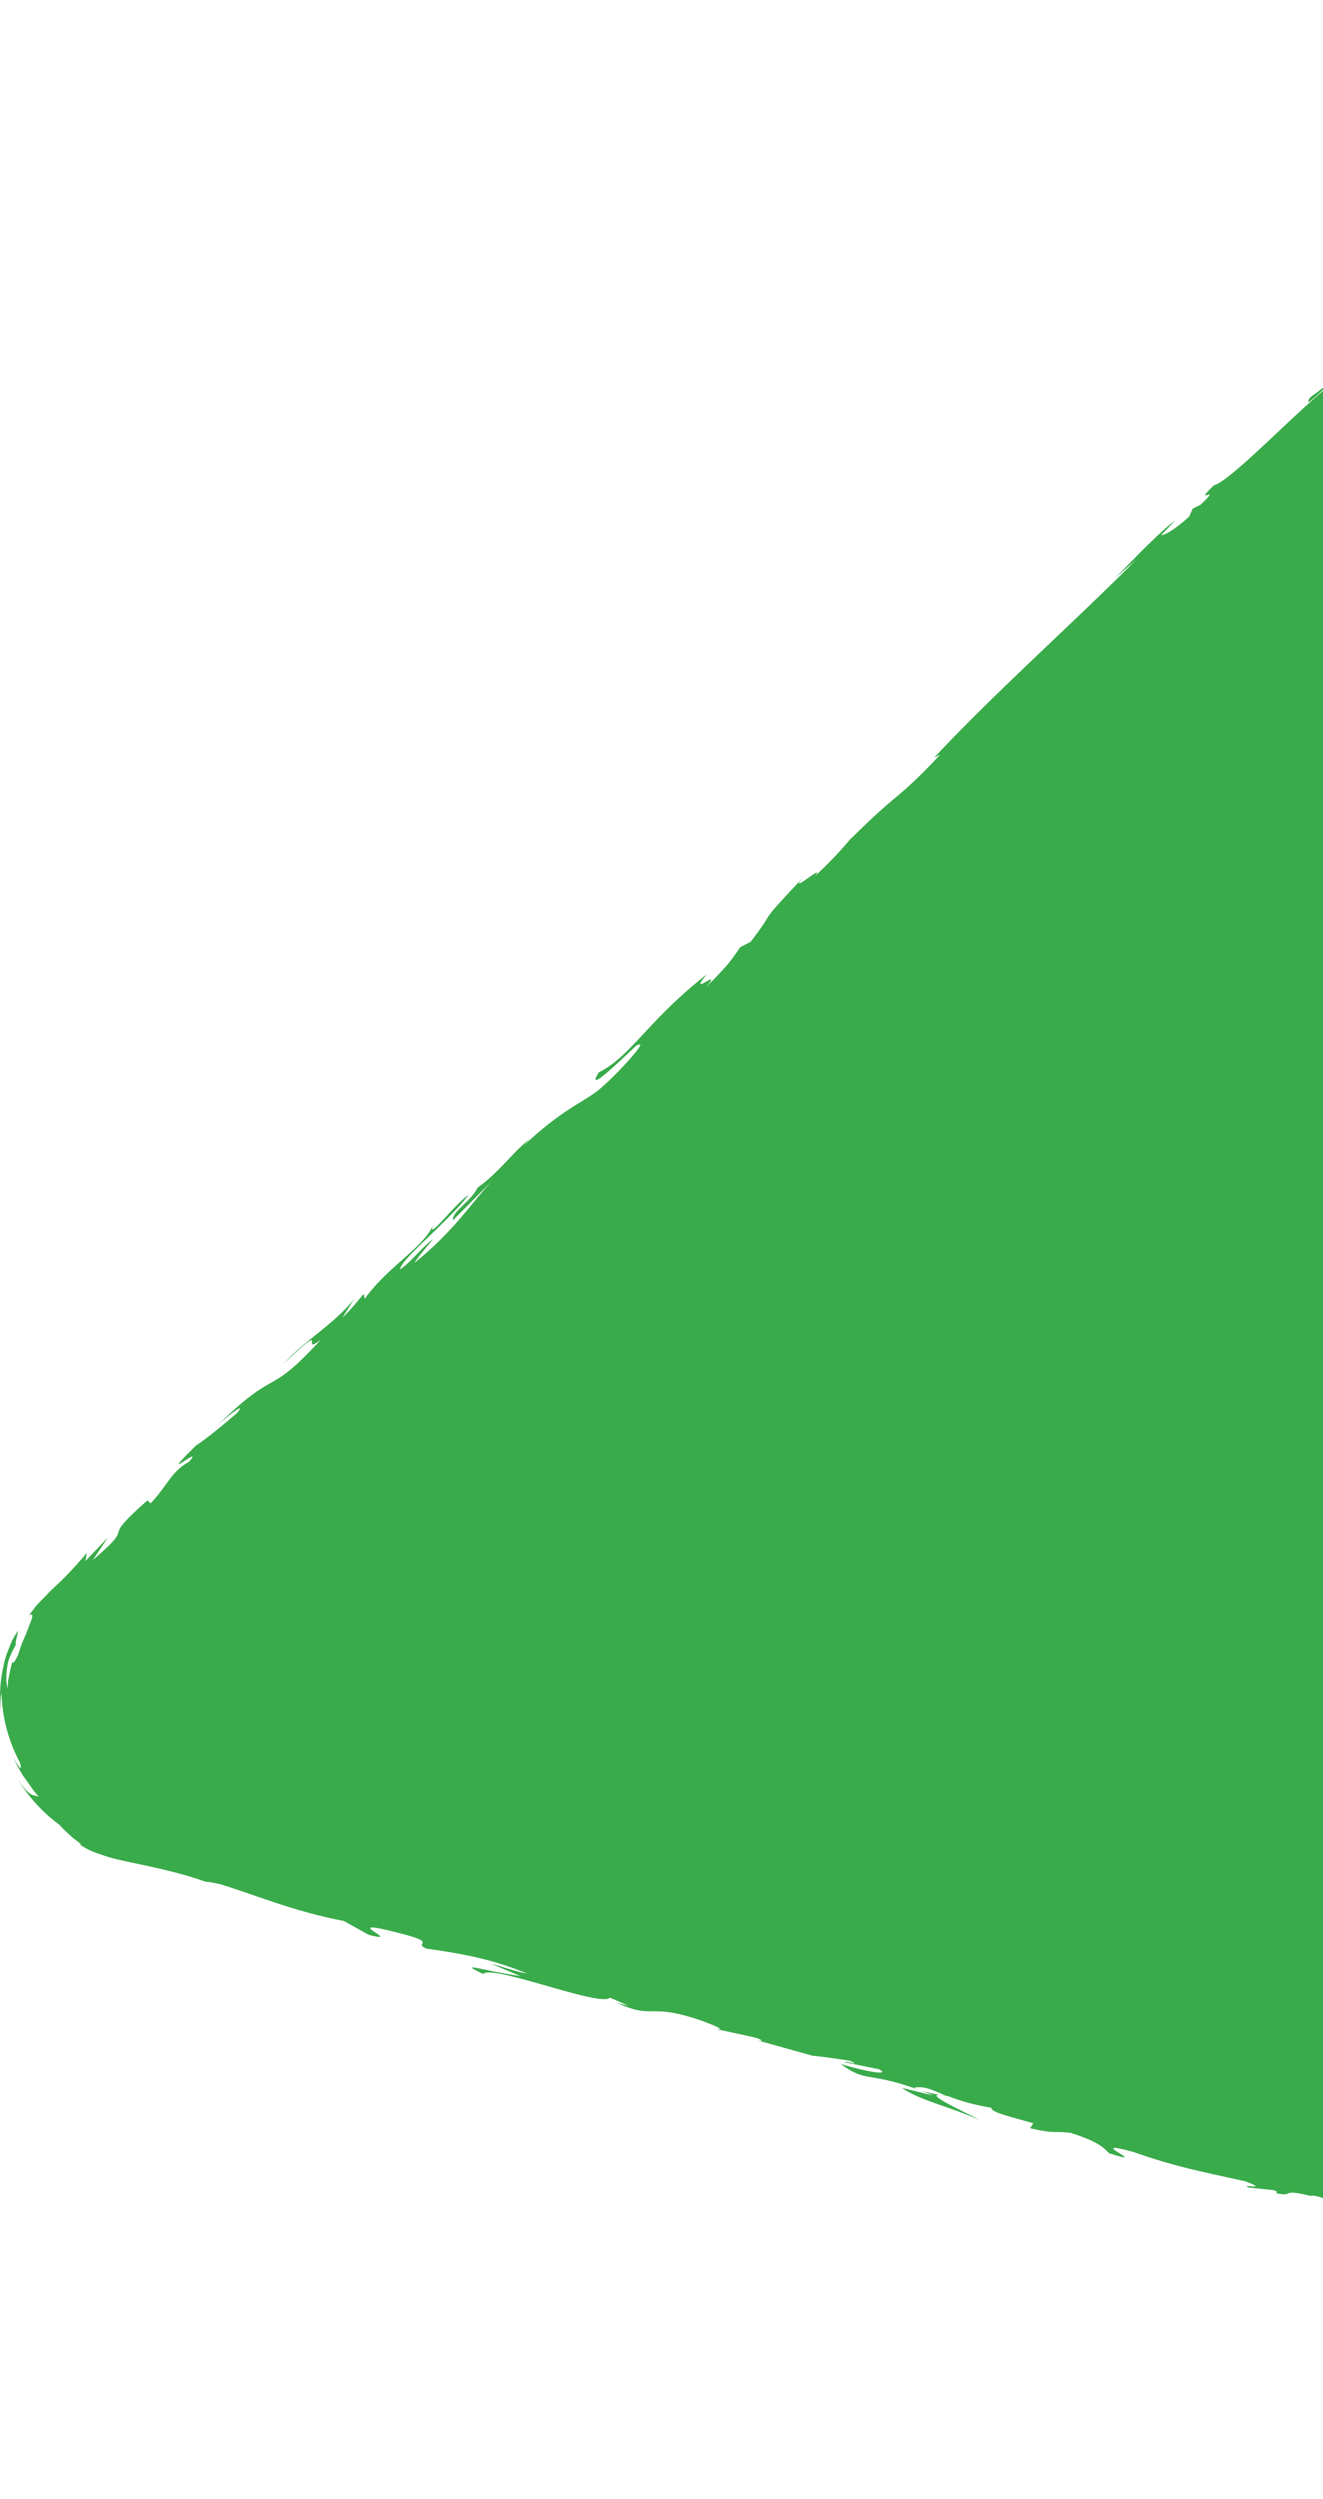
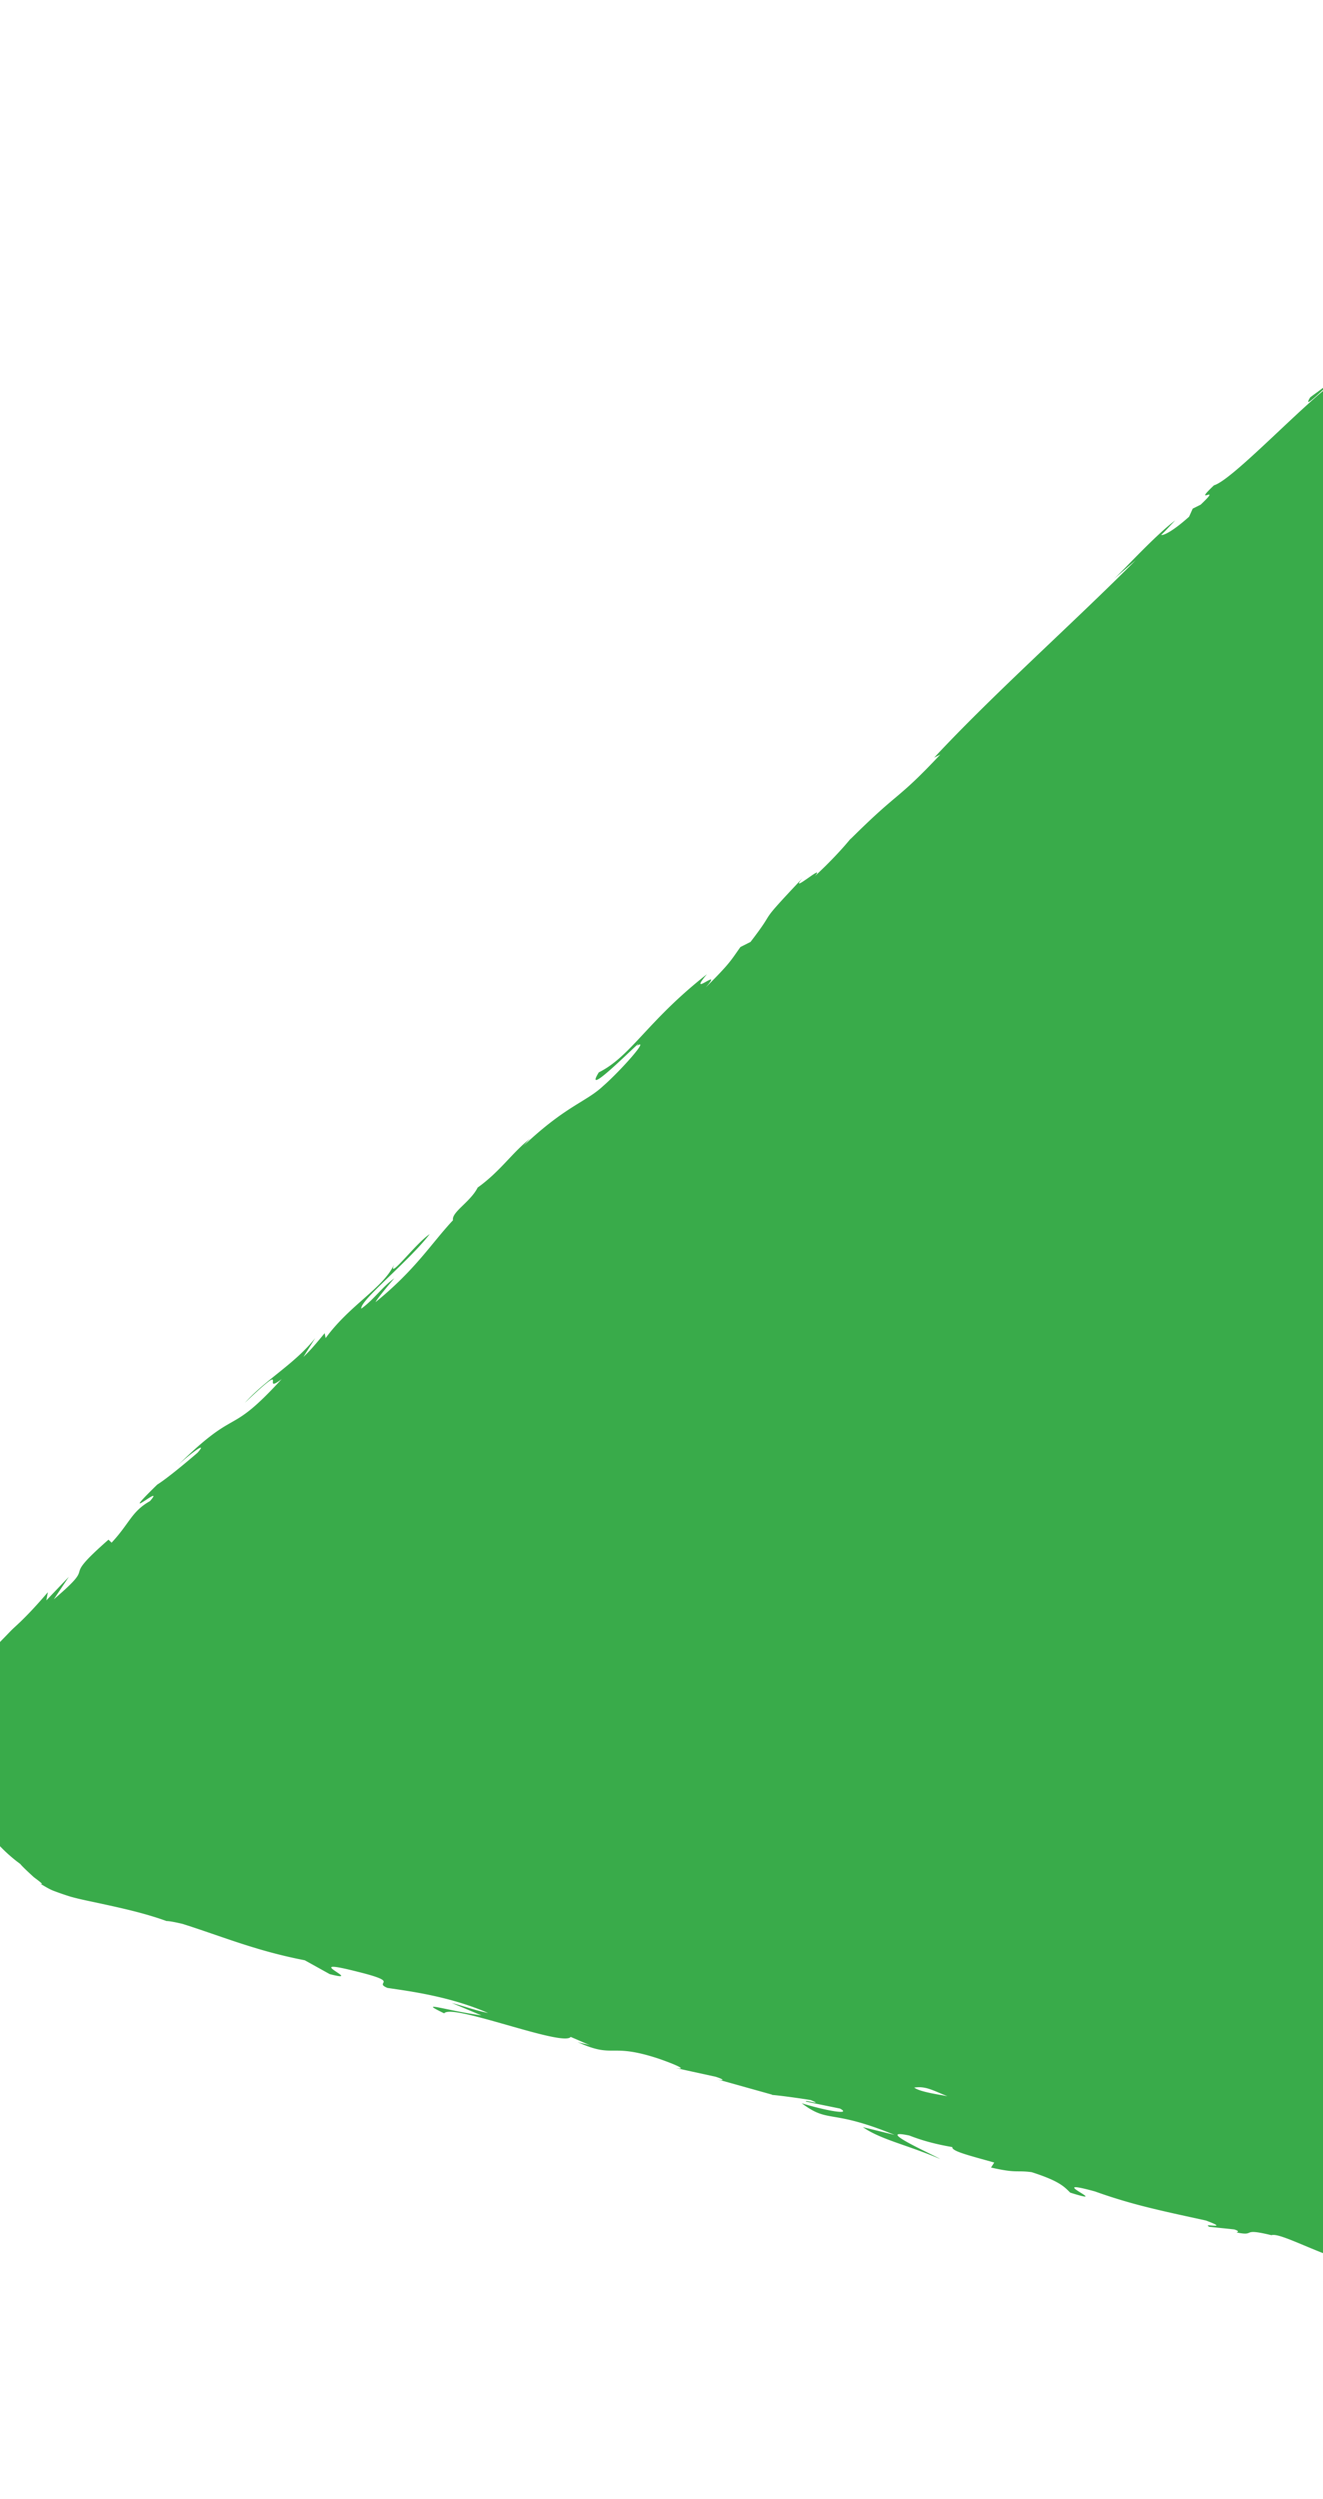
<svg xmlns="http://www.w3.org/2000/svg" width="278" height="525" viewBox="0 0 278 525" fill="none">
-   <path d="M517.096 476.843l-3.326-13.823c2.784 5.567 5.811 11.974 7.661 16.364-.635-4.745.392-1.458-1.327-8.369-.037-2.578 1.757 3.568 2.28 5.604l-3.532-16.214c-1.046 1.008-4.204-12.049-5.063-11.19l5.493 17.223c-1.046 1.009-5.904-9.302-8.445-20.772-.206-3.026 2.69 1.644 3.045 1.308-.785-1.383-3.419-10.648-3.363-11.787l1.812 4.688c-1.065-6.482-4.11-9.993-4.802-17.932-.56-2.653-.317-8.257-1.158-8.537-.206 2.783-1.775 4.539-3.364 4.969l-2.167-9.004.579.262-.43-1.738-.448.168-2.224-9.19c.823-1.177 3.999 6.482 4.036 3.045-.373-.075-1.364-2.373-1.737-3.344-.374-2.839 1.308.897-.299-5.081-1.476-.71-2.84-12.273-1.738-2.596-1.775-5.81-1.252-6.314-2.971-13.226-.187 1.588-1.962-1.363-3.681-5.23l-1.831-7.566c0-.149.019-.298.019-.411-2.803-12.104-3.794-18.717-6.503-29.981.056-1.102-.897-6.631.187-4.446-.617-1.569-1.383-2.951-2.261-6.426-.542-6.986 2.037 7.697 2.093 2.279-.822-.261-3.158-8.742-4.802-13.58-.748 1.793 2.541 11.488 4.185 16.326-.523.131-1.326-.784-2.261-2.484l-8.688-36.071c-1.477-8.219-6.914-28.749-9.063-40.853-.635-1.644-1.495-4.147-1.906-4.764L449.96 198.25c.168.112.299.094.411-.13l-1.85-5.847-.168-.71c.262.168 1.009 1.999.766.243-.28-.094-.747-.934-1.233-2.223l-2.373-9.845c-.019-.149-.038-.317-.056-.467-.056-.149-.112-.28-.15-.411l-1.943-8.032c-.037-.28-.093-.654-.187-1.158-.205-.523-.336-1.083-.467-1.625L407.507 21.687C402.406.523 376.303-7.192 360.514 7.808l-10.651 10.106c-2.448 1.289-5.026 2.653-5.288 1.793-3.999 5.978-15.023 11.04-21.806 20.604-2.092 1.495 1.177-1.905-.093-1.27-1.588 2.56-4.036 5.1-9.006 9.359l.411-.654c-13.173 12.777-19.396 17.634-34.68 31.476l1.719-.411c-3.289 2.97-4.167 3.4-5.811 4.67-2.766 4.464 9.062-8.518 6.726-4.26-5.493 2.747-22.665 21.483-26.944 22.734-4.951 4.689 2.149-.635-2.784 4.054l-1.682.84-.766 1.7c-3.326 2.989-5.437 4.035-5.867 3.811.822-.71 2.149-2.223 2.952-3.045-4.316 3.269-10.706 10.33-12.855 12.273l4.559-3.904c-13.117 13.188-30.083 28.281-42.341 41.469l1.271-.635c-9.417 10.012-8.278 7.229-18.966 17.858l.337-.448c-1.906 2.372-4.672 5.305-7.699 8.107 2.43-2.97-5.848 4.24-2.597.411-10.221 10.853-4.877 5.548-10.949 13.431l-2.112 1.064c-1.999 2.765-1.962 3.195-7.306 8.5 4.055-4.689-4.204 2.54.262-2.784-12.482 9.77-15.939 17.242-22.721 20.623-3.943 6.389 10.631-8.63 7.978-5.548 2.896-1.886-3.345 5.156-7.082 8.425-3.681 3.437-7.903 4.128-17.078 12.889.916-.859.878-1.027 1.794-1.887-3.775 2.914-6.278 6.893-11.062 10.312-1.57 3.082-5.53 5.155-5.194 6.874l8.203-8.257c-4.522 4.82-7.81 10.33-16.275 17.205.41-.804 2.485-3.307 3.942-5.007-2.597 1.868-4.241 4.428-6.932 6.37-.336-1.718 10.034-9.975 14.369-15.654-2.896 1.887-8.95 9.976-7.474 6.37-2.298 4.988-9.23 8.425-14.388 15.467l-.205-1.027c-.897 1.046-2.635 3.288-4.466 4.987l2.485-3.96c-4.372 5.492-10.314 8.612-14.78 13.599 10.109-9.639 3.008-1.382 7.736-4.987-11.492 12.534-8.876 5.38-21.88 18.157 2.185-2.074 6.651-5.511 4.203-2.69-2.784 2.391-6.54 5.492-8.483 6.706-9.137 8.929 2.056-.691-1.513 3.456-3.905 2.204-4.242 4.632-8.072 8.742l-.654-.635c-10.95 9.601-1.514 4.016-11.492 12.534l3.158-4.726-4.727 4.95.318-1.718c-2.43 2.839-4.111 4.614-5.849 6.295-.448.411-.878.822-1.345 1.251-.467.43-1.01 1.009-1.533 1.551-.541.56-1.12 1.139-1.737 1.793-.58.691-1.14 1.476-1.775 2.316.822-.635.99-.149.467 1.196-.3.654-.617 1.606-1.084 2.764-.243.58-.523 1.215-.822 1.906-.243.728-.505 1.494-.785 2.354-1.065 2.204-.99 1.55-1.14 1.475-.056-.037-.13.112-.317.897-.094.392-.206.934-.374 1.718-.075.393-.15.822-.262 1.327-.037.504-.074 1.083-.112 1.718-.093-.598-.205-1.214-.261-1.868 0-.654 0-1.345.112-2.111.112-.747.168-1.606.523-2.465.336-.86.785-1.812 1.364-2.802-.187-.579.486-2.354.43-2.933-.393.579-.766 1.233-1.159 1.905-.317.71-.598 1.457-.897 2.223-.654 1.532-.99 3.213-1.289 4.838-.56 3.269-.43 6.37-.262 8.313-.056-1.495-.093-3.288.169-4.184a32.914 32.914 0 003.867 14.57c.654 2.279-.355.71-1.364-.934.692 1.382 1.29 2.559 2.093 3.792.43.598.897 1.252 1.402 1.961.261.355.504.748.803 1.14.318.373.654.784 1.028 1.214-1.121-.467-1.906.262-4.597-3.96 2.317 3.848 5.344 7.229 8.913 9.826.299.41 1.7 1.737 2.878 2.802 1.252.934 2.242 1.681 1.289 1.326.915.523 1.868 1.158 2.97 1.569a61.69 61.69 0 003.439 1.177c2.205.616 4.26.99 6.54 1.494 4.484.971 9.249 2.036 13.603 3.624.504 0 1.476.15 3.382.598 8.315 2.634 15.471 5.679 25.673 7.64l5.25 2.914c7.849 2.017-7.137-3.829 5.924-.486 9.268 2.298 3.102 2.092 6.204 3.381 4.746.71 13.042 1.756 21.151 5.268-2.859-.579-4.989-1.42-7.605-2.092l6.204 2.596c-8.072-1.139-13.547-3.194-7.829-.429 1.625-2.167 24.982 7.117 26.589 4.95l4.073 1.756c-1.196-.374-1.439-.299-2.634-.673 7.866 3.587 6.614.038 17.115 3.512 3.625 1.271 6.11 2.391 3.513 1.943l8.39 1.831c1.98.635 1.794.896.336.541l11.566 3.232-.112.037c1.906.15 6.129.748 8.184 1.084 3.083 1.289-1.681-.206-.953.336l7.12 1.457c2.634 1.457-3.289.374-8.054-1.121 5.774 4.353 5.942 1.084 19.508 6.65l-6.652-1.625c3.811 2.634 9.081 3.643 16.237 6.688-1.625-.972-14.201-6.557-6.484-4.932 2.074.803 4.84 1.719 9.044 2.428-.224.878 3.812 1.831 8.801 3.251l-.673 1.046c5.475 1.251 5.213.542 8.521.971 5.942 1.887 6.932 3.138 8.109 4.297 9.529 3.007-6.204-3.381 5.213-.243 7.848 2.802 13.584 3.979 23.319 6.108 5.456 2.036-1.177.411.729 1.326l5.213.542c1.196.374.729.542.486.635 4.279.878.673-1.046 7.325.579 2.13-.747 12.893 5.81 21.432 6.781 1.906.915-1.177.411-.692 1.046 11.398 2.354 9.735 2.13 19.246 3.568l7.549 3.045c-5.456-2.541 2.149-1.401 8.782-.355l-.822-.43 2.205.654c-.467-.075-.916-.149-1.402-.224.355.187.729.392 1.084.579.561 0 1.084 0 1.607.019l5.064 1.494c-.094.336-1.514.355-3.214.28-1.177-.597-2.336-1.214-3.475-1.793-2.729-.056-5.307.019-4.989.859.71.056 2.018.337 3.438.673-.71 0-1.196.037-.916.243.318.224 1.458.28 3.214.485l1.943 1.962.71-.336 13.117 4.744c9.941 1.532 18.816 2.092 34.138 6.053-4.036-.169-1.27 1.288-1.793 2.335-3.794-2.391-11.903-2.971-19.695-5.53 4.074 1.327 3.009 1.607 1.906 1.476l14.332 3.082c-.58.822 2.784 1.569 6.334 3.026-2.242-2.615 10.8 1.887 16.667 3.027.168.709-1.382.915-8.296-1.289 7.287 3.623 10.539.821 17.751 4.203-1.7-.486-2.597-.86-3.363-.748 4.129.636 13.715 3.923 11.267 3.774l-1.7-.486c11.211 3.549 34.343 10.162 36.473 9.135.056.224-2.018 1.401-2.803 1.513l14.93.56 6.334 1.868c.393 1.644 1.177 3.68-5.456 2.279 2.635.971 5.886 2.186 11.697 3.4-1.775-.729-4.017-3.251-1.476-2.615 3.214 1.737 4.354 2.297 5.699 2.876.635.299 1.439.561 2.653.972.598.205 1.308.448 2.149.747.86.243 1.887.429 3.121.691-1.607-.28-1.421-.878-.299-1.345.56-.262 1.345-.374 2.298-.635.934-.243 2.018-.43 3.214-.467-.729.355.672 2.073-1.177 2.41 4.166-1.028 8.053-2.746 11.211-5.268-1.252.803-1.196 1.289-.467 1.457.71.131 2.223.131 3.568-.467-.336.093.094-.224.935-.803.411-.299.971-.617 1.551-1.046.56-.449 1.177-.972 1.812-1.495 1.345-.99 2.523-2.41 3.644-3.568 1.046-1.233 1.793-2.428 2.261-3.138-1.178 1.382-2.317 2.765-3.7 3.885 1.289-1.214 2.149-2.521 2.896-3.679.804-1.121 1.215-2.279 1.644-3.288.206-.505.374-.99.542-1.457.094-.486.187-.953.281-1.42.168-.915.299-1.756.392-2.596l.056-2.616c0-.448.037-.896.056-1.363l-.075-1.476c-.074-1.027.056-2.129-.13-3.381-.169-1.252-.075-2.653-.43-4.222.355.729 1.158 1.625 1.775 1.532.691-.112 1.121-1.289.635-4.857-.934-1.401-3.176-4.576-5.587-8.854l.075.056zm-177.678 2.522a45.306 45.306 0 015.867 1.924c-1.457-.131-3.55-.897-5.867-1.924zm-147.315-40.816c2.411-.373 3.905.598 6.988 1.812-1.905-.373-5.773-.897-6.988-1.812z" fill="#39AB4A" />
+   <path d="M517.096 476.843l-3.326-13.823c2.784 5.567 5.811 11.974 7.661 16.364-.635-4.745.392-1.458-1.327-8.369-.037-2.578 1.757 3.568 2.28 5.604l-3.532-16.214c-1.046 1.008-4.204-12.049-5.063-11.19l5.493 17.223c-1.046 1.009-5.904-9.302-8.445-20.772-.206-3.026 2.69 1.644 3.045 1.308-.785-1.383-3.419-10.648-3.363-11.787l1.812 4.688c-1.065-6.482-4.11-9.993-4.802-17.932-.56-2.653-.317-8.257-1.158-8.537-.206 2.783-1.775 4.539-3.364 4.969l-2.167-9.004.579.262-.43-1.738-.448.168-2.224-9.19c.823-1.177 3.999 6.482 4.036 3.045-.373-.075-1.364-2.373-1.737-3.344-.374-2.839 1.308.897-.299-5.081-1.476-.71-2.84-12.273-1.738-2.596-1.775-5.81-1.252-6.314-2.971-13.226-.187 1.588-1.962-1.363-3.681-5.23l-1.831-7.566c0-.149.019-.298.019-.411-2.803-12.104-3.794-18.717-6.503-29.981.056-1.102-.897-6.631.187-4.446-.617-1.569-1.383-2.951-2.261-6.426-.542-6.986 2.037 7.697 2.093 2.279-.822-.261-3.158-8.742-4.802-13.58-.748 1.793 2.541 11.488 4.185 16.326-.523.131-1.326-.784-2.261-2.484l-8.688-36.071c-1.477-8.219-6.914-28.749-9.063-40.853-.635-1.644-1.495-4.147-1.906-4.764L449.96 198.25c.168.112.299.094.411-.13l-1.85-5.847-.168-.71c.262.168 1.009 1.999.766.243-.28-.094-.747-.934-1.233-2.223l-2.373-9.845c-.019-.149-.038-.317-.056-.467-.056-.149-.112-.28-.15-.411l-1.943-8.032c-.037-.28-.093-.654-.187-1.158-.205-.523-.336-1.083-.467-1.625L407.507 21.687C402.406.523 376.303-7.192 360.514 7.808l-10.651 10.106c-2.448 1.289-5.026 2.653-5.288 1.793-3.999 5.978-15.023 11.04-21.806 20.604-2.092 1.495 1.177-1.905-.093-1.27-1.588 2.56-4.036 5.1-9.006 9.359l.411-.654c-13.173 12.777-19.396 17.634-34.68 31.476l1.719-.411c-3.289 2.97-4.167 3.4-5.811 4.67-2.766 4.464 9.062-8.518 6.726-4.26-5.493 2.747-22.665 21.483-26.944 22.734-4.951 4.689 2.149-.635-2.784 4.054l-1.682.84-.766 1.7c-3.326 2.989-5.437 4.035-5.867 3.811.822-.71 2.149-2.223 2.952-3.045-4.316 3.269-10.706 10.33-12.855 12.273l4.559-3.904c-13.117 13.188-30.083 28.281-42.341 41.469l1.271-.635c-9.417 10.012-8.278 7.229-18.966 17.858l.337-.448c-1.906 2.372-4.672 5.305-7.699 8.107 2.43-2.97-5.848 4.24-2.597.411-10.221 10.853-4.877 5.548-10.949 13.431l-2.112 1.064c-1.999 2.765-1.962 3.195-7.306 8.5 4.055-4.689-4.204 2.54.262-2.784-12.482 9.77-15.939 17.242-22.721 20.623-3.943 6.389 10.631-8.63 7.978-5.548 2.896-1.886-3.345 5.156-7.082 8.425-3.681 3.437-7.903 4.128-17.078 12.889.916-.859.878-1.027 1.794-1.887-3.775 2.914-6.278 6.893-11.062 10.312-1.57 3.082-5.53 5.155-5.194 6.874c-4.522 4.82-7.81 10.33-16.275 17.205.41-.804 2.485-3.307 3.942-5.007-2.597 1.868-4.241 4.428-6.932 6.37-.336-1.718 10.034-9.975 14.369-15.654-2.896 1.887-8.95 9.976-7.474 6.37-2.298 4.988-9.23 8.425-14.388 15.467l-.205-1.027c-.897 1.046-2.635 3.288-4.466 4.987l2.485-3.96c-4.372 5.492-10.314 8.612-14.78 13.599 10.109-9.639 3.008-1.382 7.736-4.987-11.492 12.534-8.876 5.38-21.88 18.157 2.185-2.074 6.651-5.511 4.203-2.69-2.784 2.391-6.54 5.492-8.483 6.706-9.137 8.929 2.056-.691-1.513 3.456-3.905 2.204-4.242 4.632-8.072 8.742l-.654-.635c-10.95 9.601-1.514 4.016-11.492 12.534l3.158-4.726-4.727 4.95.318-1.718c-2.43 2.839-4.111 4.614-5.849 6.295-.448.411-.878.822-1.345 1.251-.467.43-1.01 1.009-1.533 1.551-.541.56-1.12 1.139-1.737 1.793-.58.691-1.14 1.476-1.775 2.316.822-.635.99-.149.467 1.196-.3.654-.617 1.606-1.084 2.764-.243.58-.523 1.215-.822 1.906-.243.728-.505 1.494-.785 2.354-1.065 2.204-.99 1.55-1.14 1.475-.056-.037-.13.112-.317.897-.094.392-.206.934-.374 1.718-.075.393-.15.822-.262 1.327-.037.504-.074 1.083-.112 1.718-.093-.598-.205-1.214-.261-1.868 0-.654 0-1.345.112-2.111.112-.747.168-1.606.523-2.465.336-.86.785-1.812 1.364-2.802-.187-.579.486-2.354.43-2.933-.393.579-.766 1.233-1.159 1.905-.317.71-.598 1.457-.897 2.223-.654 1.532-.99 3.213-1.289 4.838-.56 3.269-.43 6.37-.262 8.313-.056-1.495-.093-3.288.169-4.184a32.914 32.914 0 003.867 14.57c.654 2.279-.355.71-1.364-.934.692 1.382 1.29 2.559 2.093 3.792.43.598.897 1.252 1.402 1.961.261.355.504.748.803 1.14.318.373.654.784 1.028 1.214-1.121-.467-1.906.262-4.597-3.96 2.317 3.848 5.344 7.229 8.913 9.826.299.41 1.7 1.737 2.878 2.802 1.252.934 2.242 1.681 1.289 1.326.915.523 1.868 1.158 2.97 1.569a61.69 61.69 0 003.439 1.177c2.205.616 4.26.99 6.54 1.494 4.484.971 9.249 2.036 13.603 3.624.504 0 1.476.15 3.382.598 8.315 2.634 15.471 5.679 25.673 7.64l5.25 2.914c7.849 2.017-7.137-3.829 5.924-.486 9.268 2.298 3.102 2.092 6.204 3.381 4.746.71 13.042 1.756 21.151 5.268-2.859-.579-4.989-1.42-7.605-2.092l6.204 2.596c-8.072-1.139-13.547-3.194-7.829-.429 1.625-2.167 24.982 7.117 26.589 4.95l4.073 1.756c-1.196-.374-1.439-.299-2.634-.673 7.866 3.587 6.614.038 17.115 3.512 3.625 1.271 6.11 2.391 3.513 1.943l8.39 1.831c1.98.635 1.794.896.336.541l11.566 3.232-.112.037c1.906.15 6.129.748 8.184 1.084 3.083 1.289-1.681-.206-.953.336l7.12 1.457c2.634 1.457-3.289.374-8.054-1.121 5.774 4.353 5.942 1.084 19.508 6.65l-6.652-1.625c3.811 2.634 9.081 3.643 16.237 6.688-1.625-.972-14.201-6.557-6.484-4.932 2.074.803 4.84 1.719 9.044 2.428-.224.878 3.812 1.831 8.801 3.251l-.673 1.046c5.475 1.251 5.213.542 8.521.971 5.942 1.887 6.932 3.138 8.109 4.297 9.529 3.007-6.204-3.381 5.213-.243 7.848 2.802 13.584 3.979 23.319 6.108 5.456 2.036-1.177.411.729 1.326l5.213.542c1.196.374.729.542.486.635 4.279.878.673-1.046 7.325.579 2.13-.747 12.893 5.81 21.432 6.781 1.906.915-1.177.411-.692 1.046 11.398 2.354 9.735 2.13 19.246 3.568l7.549 3.045c-5.456-2.541 2.149-1.401 8.782-.355l-.822-.43 2.205.654c-.467-.075-.916-.149-1.402-.224.355.187.729.392 1.084.579.561 0 1.084 0 1.607.019l5.064 1.494c-.094.336-1.514.355-3.214.28-1.177-.597-2.336-1.214-3.475-1.793-2.729-.056-5.307.019-4.989.859.71.056 2.018.337 3.438.673-.71 0-1.196.037-.916.243.318.224 1.458.28 3.214.485l1.943 1.962.71-.336 13.117 4.744c9.941 1.532 18.816 2.092 34.138 6.053-4.036-.169-1.27 1.288-1.793 2.335-3.794-2.391-11.903-2.971-19.695-5.53 4.074 1.327 3.009 1.607 1.906 1.476l14.332 3.082c-.58.822 2.784 1.569 6.334 3.026-2.242-2.615 10.8 1.887 16.667 3.027.168.709-1.382.915-8.296-1.289 7.287 3.623 10.539.821 17.751 4.203-1.7-.486-2.597-.86-3.363-.748 4.129.636 13.715 3.923 11.267 3.774l-1.7-.486c11.211 3.549 34.343 10.162 36.473 9.135.056.224-2.018 1.401-2.803 1.513l14.93.56 6.334 1.868c.393 1.644 1.177 3.68-5.456 2.279 2.635.971 5.886 2.186 11.697 3.4-1.775-.729-4.017-3.251-1.476-2.615 3.214 1.737 4.354 2.297 5.699 2.876.635.299 1.439.561 2.653.972.598.205 1.308.448 2.149.747.86.243 1.887.429 3.121.691-1.607-.28-1.421-.878-.299-1.345.56-.262 1.345-.374 2.298-.635.934-.243 2.018-.43 3.214-.467-.729.355.672 2.073-1.177 2.41 4.166-1.028 8.053-2.746 11.211-5.268-1.252.803-1.196 1.289-.467 1.457.71.131 2.223.131 3.568-.467-.336.093.094-.224.935-.803.411-.299.971-.617 1.551-1.046.56-.449 1.177-.972 1.812-1.495 1.345-.99 2.523-2.41 3.644-3.568 1.046-1.233 1.793-2.428 2.261-3.138-1.178 1.382-2.317 2.765-3.7 3.885 1.289-1.214 2.149-2.521 2.896-3.679.804-1.121 1.215-2.279 1.644-3.288.206-.505.374-.99.542-1.457.094-.486.187-.953.281-1.42.168-.915.299-1.756.392-2.596l.056-2.616c0-.448.037-.896.056-1.363l-.075-1.476c-.074-1.027.056-2.129-.13-3.381-.169-1.252-.075-2.653-.43-4.222.355.729 1.158 1.625 1.775 1.532.691-.112 1.121-1.289.635-4.857-.934-1.401-3.176-4.576-5.587-8.854l.075.056zm-177.678 2.522a45.306 45.306 0 015.867 1.924c-1.457-.131-3.55-.897-5.867-1.924zm-147.315-40.816c2.411-.373 3.905.598 6.988 1.812-1.905-.373-5.773-.897-6.988-1.812z" fill="#39AB4A" />
</svg>